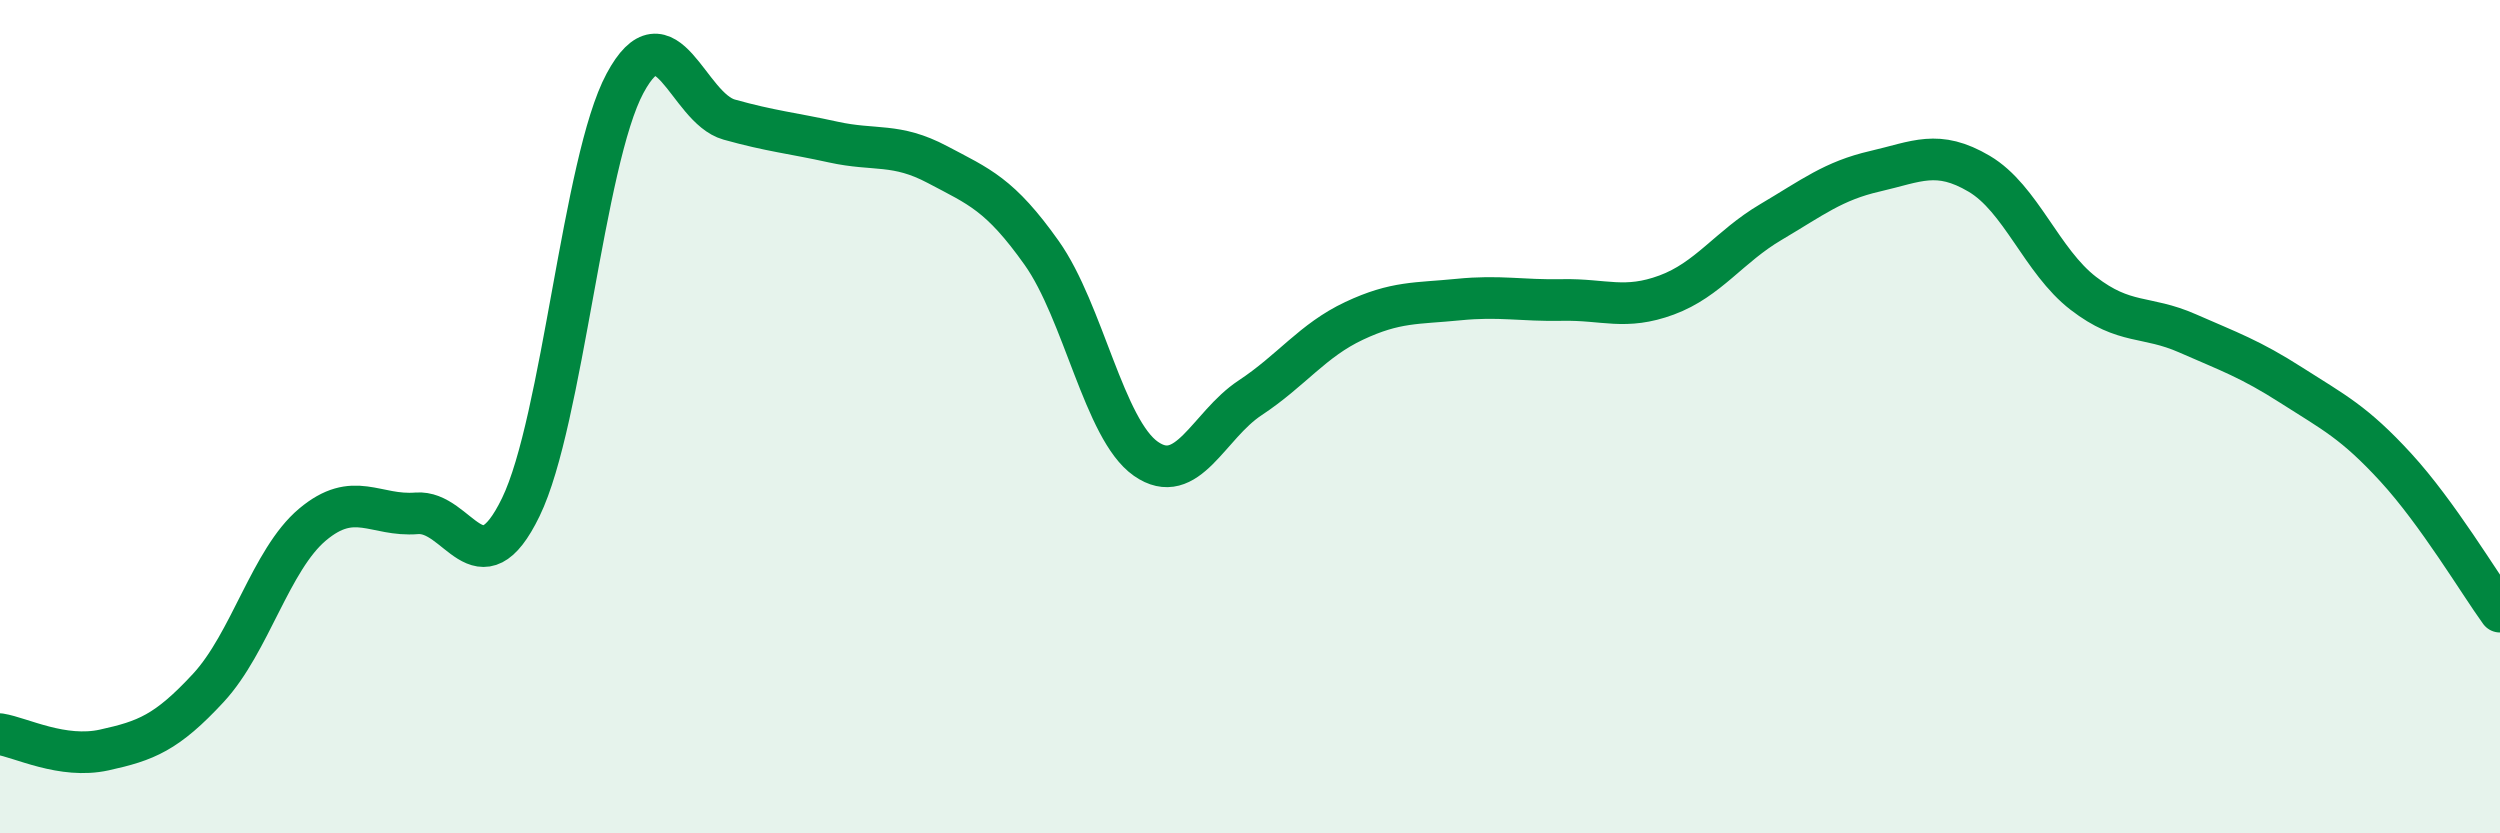
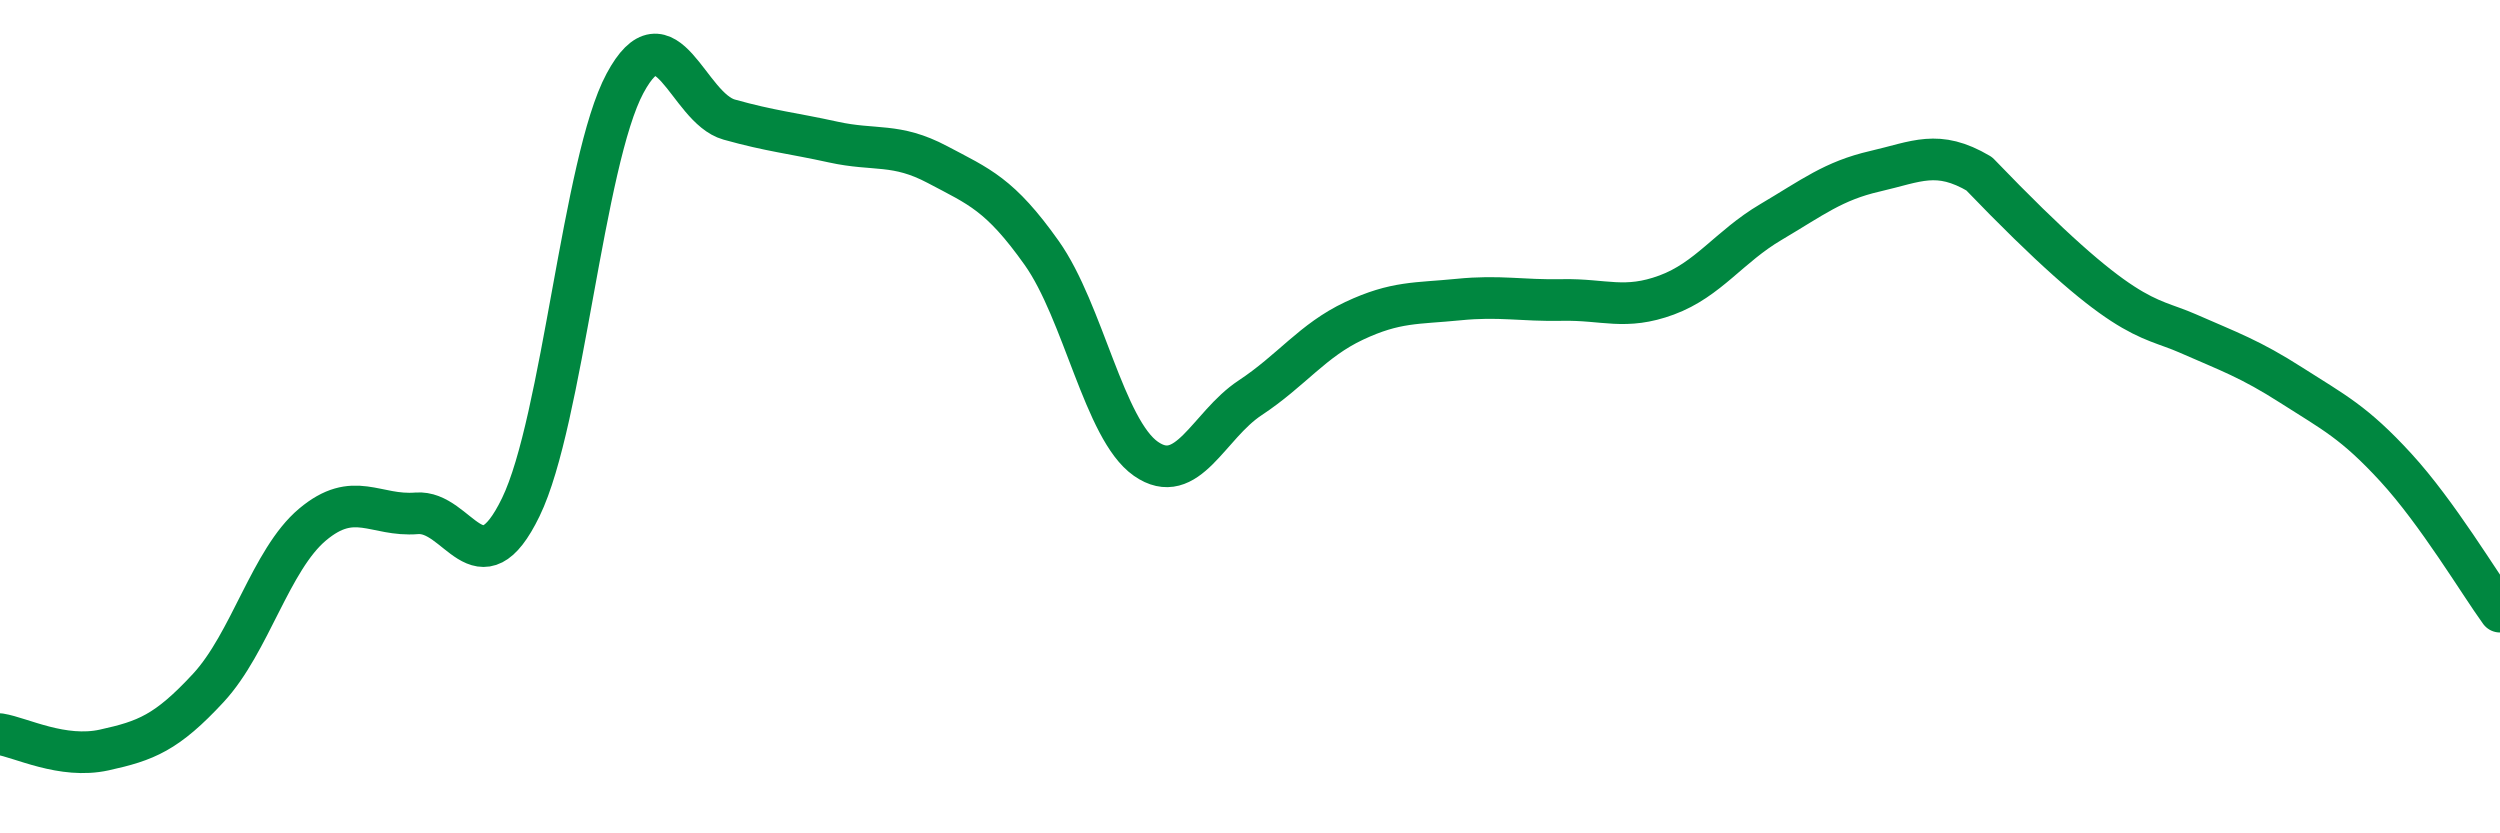
<svg xmlns="http://www.w3.org/2000/svg" width="60" height="20" viewBox="0 0 60 20">
-   <path d="M 0,17.62 C 0.5,17.7 1.5,18.22 2.5,18 C 3.5,17.78 4,17.59 5,16.51 C 6,15.43 6.5,13.43 7.5,12.59 C 8.5,11.75 9,12.4 10,12.32 C 11,12.24 11.5,14.23 12.5,12.17 C 13.5,10.11 14,3.86 15,2 C 16,0.14 16.5,2.59 17.5,2.87 C 18.5,3.15 19,3.19 20,3.41 C 21,3.63 21.5,3.42 22.5,3.95 C 23.5,4.48 24,4.66 25,6.07 C 26,7.48 26.5,10.31 27.5,11.01 C 28.5,11.71 29,10.21 30,9.55 C 31,8.89 31.5,8.17 32.5,7.7 C 33.5,7.23 34,7.29 35,7.19 C 36,7.09 36.5,7.22 37.5,7.2 C 38.5,7.18 39,7.45 40,7.08 C 41,6.71 41.5,5.92 42.5,5.33 C 43.5,4.74 44,4.34 45,4.11 C 46,3.88 46.5,3.58 47.5,4.17 C 48.5,4.76 49,6.27 50,7.04 C 51,7.81 51.5,7.56 52.5,8 C 53.5,8.44 54,8.61 55,9.25 C 56,9.89 56.5,10.13 57.5,11.22 C 58.5,12.31 59.5,13.99 60,14.68L60 20L0 20Z" fill="#008740" opacity="0.1" stroke-linecap="round" stroke-linejoin="round" />
-   <path d="M 0,17.62 C 0.5,17.7 1.5,18.22 2.5,18 C 3.5,17.78 4,17.59 5,16.51 C 6,15.43 6.5,13.43 7.5,12.59 C 8.5,11.75 9,12.4 10,12.32 C 11,12.24 11.5,14.23 12.5,12.17 C 13.5,10.11 14,3.86 15,2 C 16,0.14 16.5,2.59 17.5,2.87 C 18.5,3.15 19,3.19 20,3.41 C 21,3.63 21.5,3.42 22.5,3.95 C 23.5,4.48 24,4.66 25,6.07 C 26,7.48 26.5,10.31 27.5,11.01 C 28.5,11.71 29,10.21 30,9.55 C 31,8.89 31.5,8.17 32.5,7.7 C 33.5,7.23 34,7.29 35,7.19 C 36,7.09 36.5,7.22 37.5,7.2 C 38.5,7.18 39,7.45 40,7.08 C 41,6.71 41.5,5.92 42.5,5.33 C 43.5,4.74 44,4.34 45,4.11 C 46,3.88 46.5,3.58 47.5,4.17 C 48.5,4.76 49,6.27 50,7.04 C 51,7.81 51.5,7.56 52.5,8 C 53.5,8.44 54,8.61 55,9.25 C 56,9.89 56.5,10.13 57.5,11.22 C 58.5,12.31 59.5,13.99 60,14.68" stroke="#008740" stroke-width="1" fill="none" stroke-linecap="round" stroke-linejoin="round" />
+   <path d="M 0,17.62 C 0.5,17.7 1.5,18.22 2.5,18 C 3.5,17.78 4,17.59 5,16.51 C 6,15.43 6.5,13.43 7.5,12.59 C 8.5,11.75 9,12.4 10,12.32 C 11,12.24 11.5,14.23 12.5,12.17 C 13.5,10.11 14,3.86 15,2 C 16,0.14 16.5,2.59 17.5,2.87 C 18.5,3.15 19,3.19 20,3.41 C 21,3.63 21.5,3.42 22.5,3.95 C 23.5,4.48 24,4.66 25,6.07 C 26,7.48 26.5,10.31 27.5,11.01 C 28.5,11.71 29,10.21 30,9.55 C 31,8.89 31.5,8.17 32.5,7.7 C 33.5,7.23 34,7.29 35,7.19 C 36,7.09 36.5,7.22 37.5,7.2 C 38.5,7.18 39,7.45 40,7.08 C 41,6.71 41.5,5.92 42.5,5.33 C 43.5,4.74 44,4.34 45,4.11 C 46,3.88 46.5,3.58 47.5,4.17 C 51,7.81 51.5,7.56 52.5,8 C 53.5,8.44 54,8.61 55,9.25 C 56,9.89 56.5,10.13 57.5,11.22 C 58.5,12.31 59.5,13.99 60,14.68" stroke="#008740" stroke-width="1" fill="none" stroke-linecap="round" stroke-linejoin="round" />
</svg>